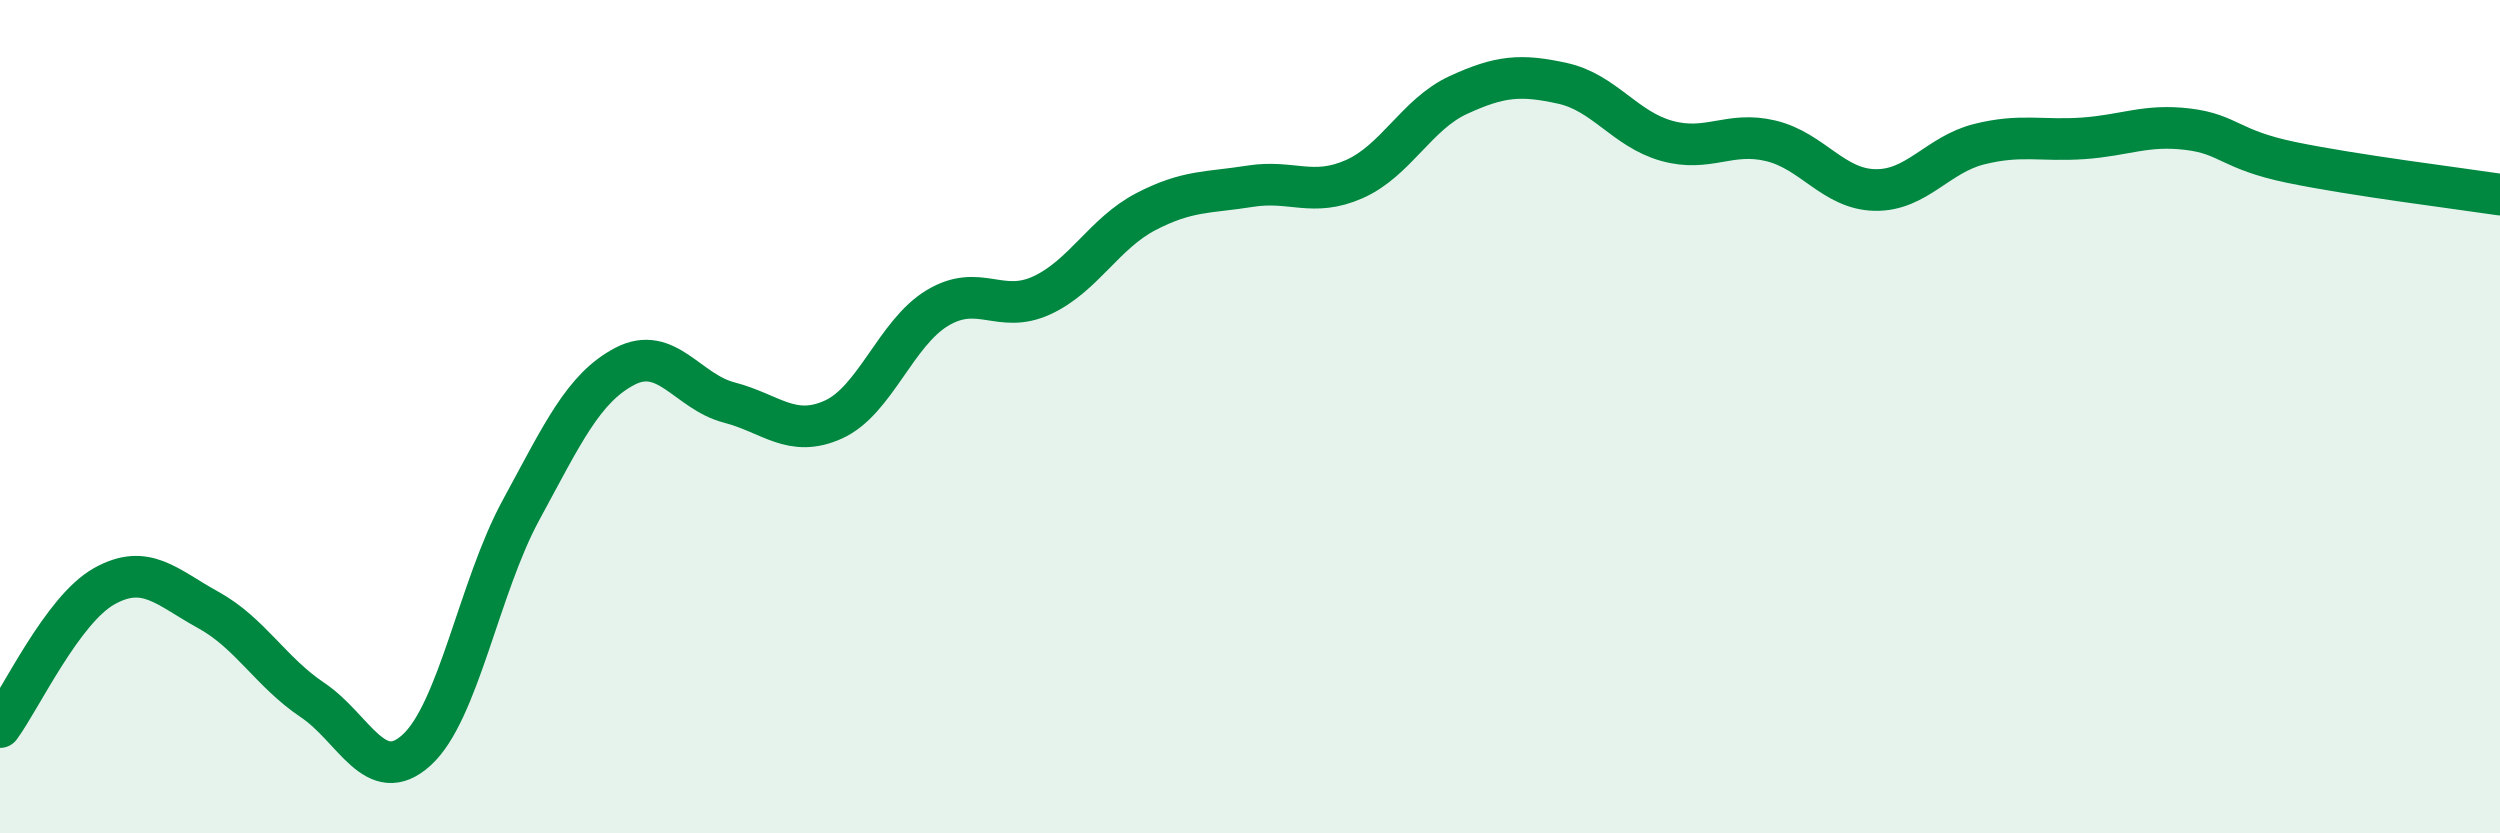
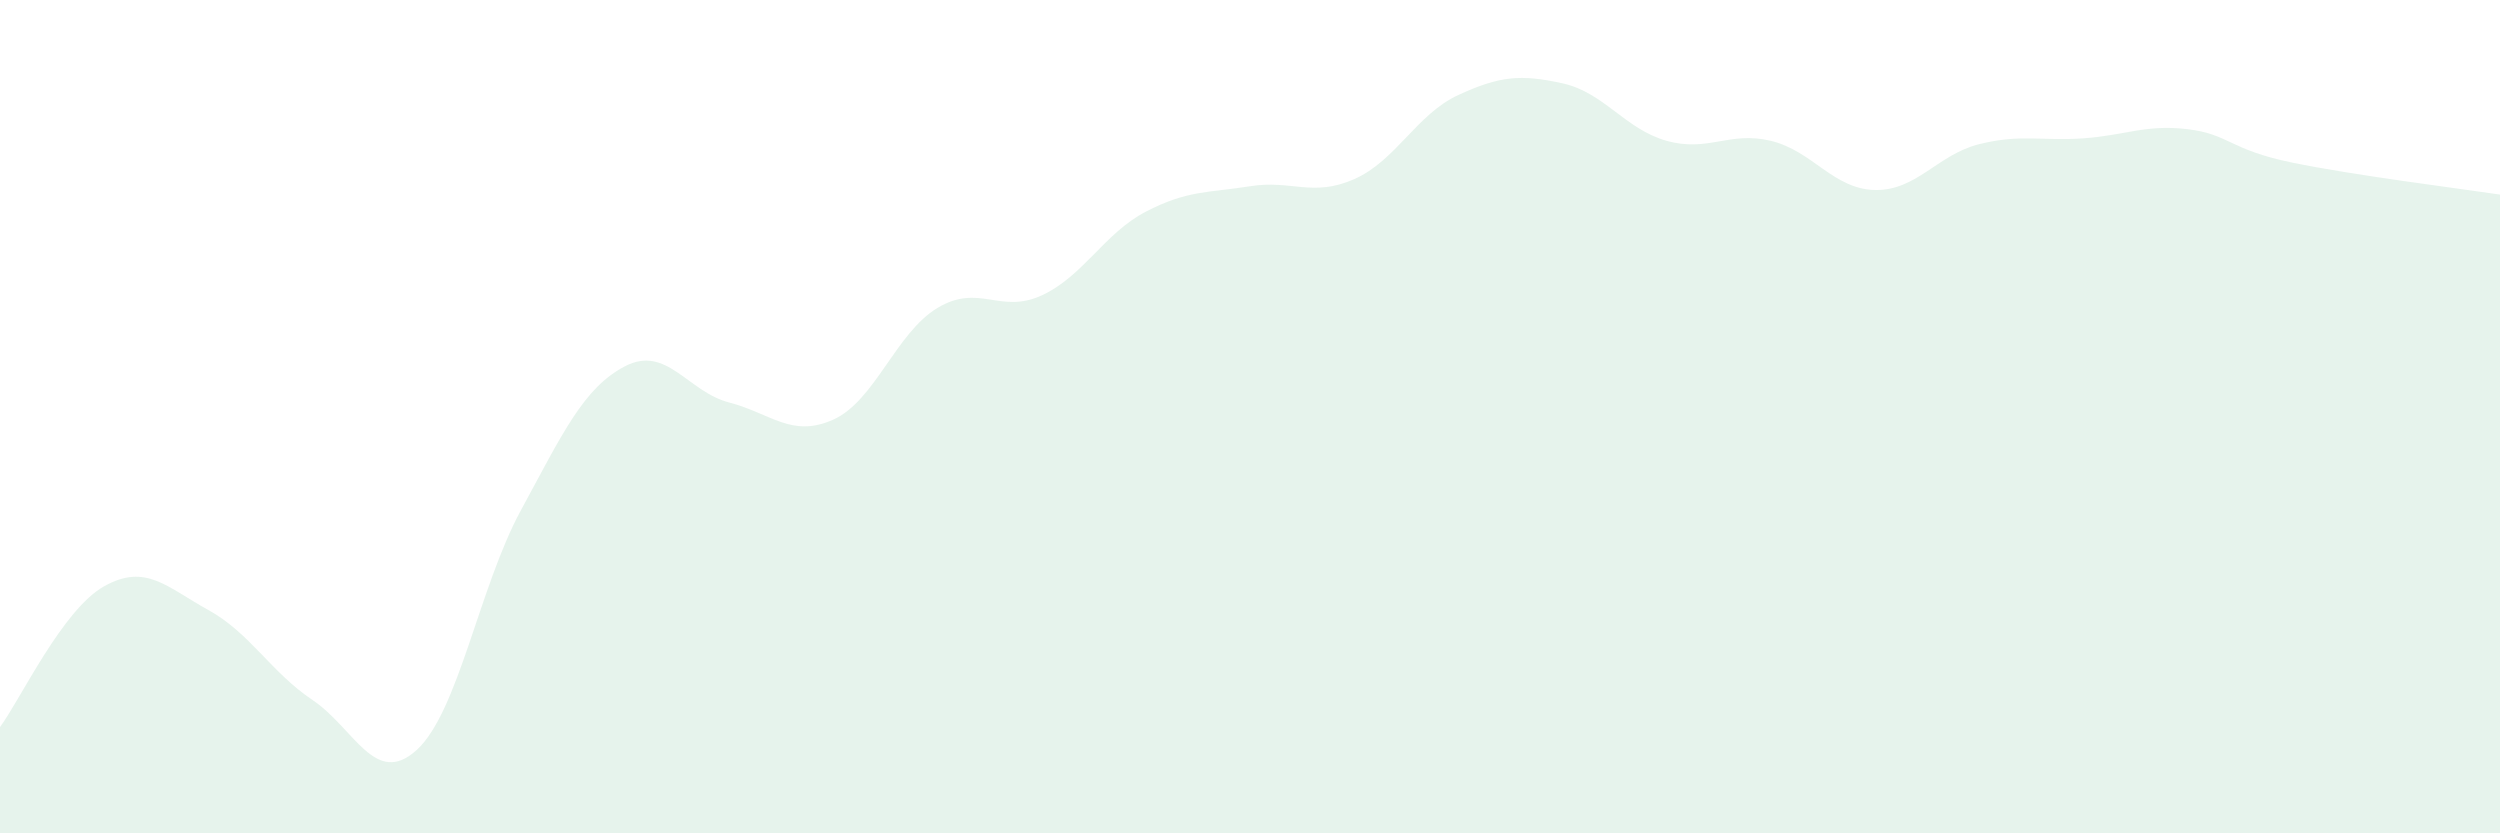
<svg xmlns="http://www.w3.org/2000/svg" width="60" height="20" viewBox="0 0 60 20">
  <path d="M 0,17.45 C 0.5,16.77 1.5,14.63 2.5,14.07 C 3.5,13.51 4,14.09 5,14.64 C 6,15.19 6.5,16.13 7.5,16.8 C 8.5,17.47 9,18.91 10,18 C 11,17.09 11.5,14.09 12.5,12.25 C 13.5,10.41 14,9.31 15,8.79 C 16,8.27 16.5,9.4 17.5,9.66 C 18.5,9.92 19,10.52 20,10.07 C 21,9.62 21.5,7.99 22.5,7.39 C 23.5,6.79 24,7.55 25,7.09 C 26,6.63 26.5,5.6 27.5,5.08 C 28.5,4.56 29,4.63 30,4.47 C 31,4.31 31.5,4.74 32.5,4.3 C 33.5,3.86 34,2.74 35,2.28 C 36,1.82 36.5,1.78 37.5,2 C 38.5,2.22 39,3.1 40,3.38 C 41,3.66 41.5,3.14 42.5,3.38 C 43.5,3.62 44,4.54 45,4.56 C 46,4.58 46.5,3.71 47.5,3.46 C 48.5,3.21 49,3.39 50,3.32 C 51,3.25 51.5,2.98 52.5,3.1 C 53.5,3.22 53.5,3.59 55,3.9 C 56.5,4.21 59,4.52 60,4.67L60 20L0 20Z" fill="#008740" opacity="0.1" stroke-linecap="round" stroke-linejoin="round" />
-   <path d="M 0,17.45 C 0.5,16.77 1.5,14.63 2.5,14.07 C 3.5,13.51 4,14.09 5,14.64 C 6,15.19 6.5,16.13 7.5,16.8 C 8.5,17.47 9,18.91 10,18 C 11,17.09 11.5,14.09 12.5,12.25 C 13.5,10.41 14,9.31 15,8.79 C 16,8.27 16.5,9.4 17.5,9.66 C 18.5,9.92 19,10.52 20,10.07 C 21,9.62 21.5,7.99 22.5,7.39 C 23.5,6.79 24,7.55 25,7.09 C 26,6.63 26.5,5.6 27.5,5.08 C 28.5,4.56 29,4.63 30,4.47 C 31,4.31 31.5,4.74 32.5,4.3 C 33.5,3.86 34,2.74 35,2.28 C 36,1.82 36.5,1.78 37.5,2 C 38.5,2.22 39,3.1 40,3.38 C 41,3.66 41.5,3.14 42.5,3.38 C 43.5,3.62 44,4.54 45,4.56 C 46,4.58 46.5,3.71 47.5,3.46 C 48.5,3.21 49,3.39 50,3.32 C 51,3.25 51.5,2.98 52.5,3.1 C 53.5,3.22 53.5,3.59 55,3.9 C 56.5,4.21 59,4.52 60,4.67" stroke="#008740" stroke-width="1" fill="none" stroke-linecap="round" stroke-linejoin="round" />
</svg>